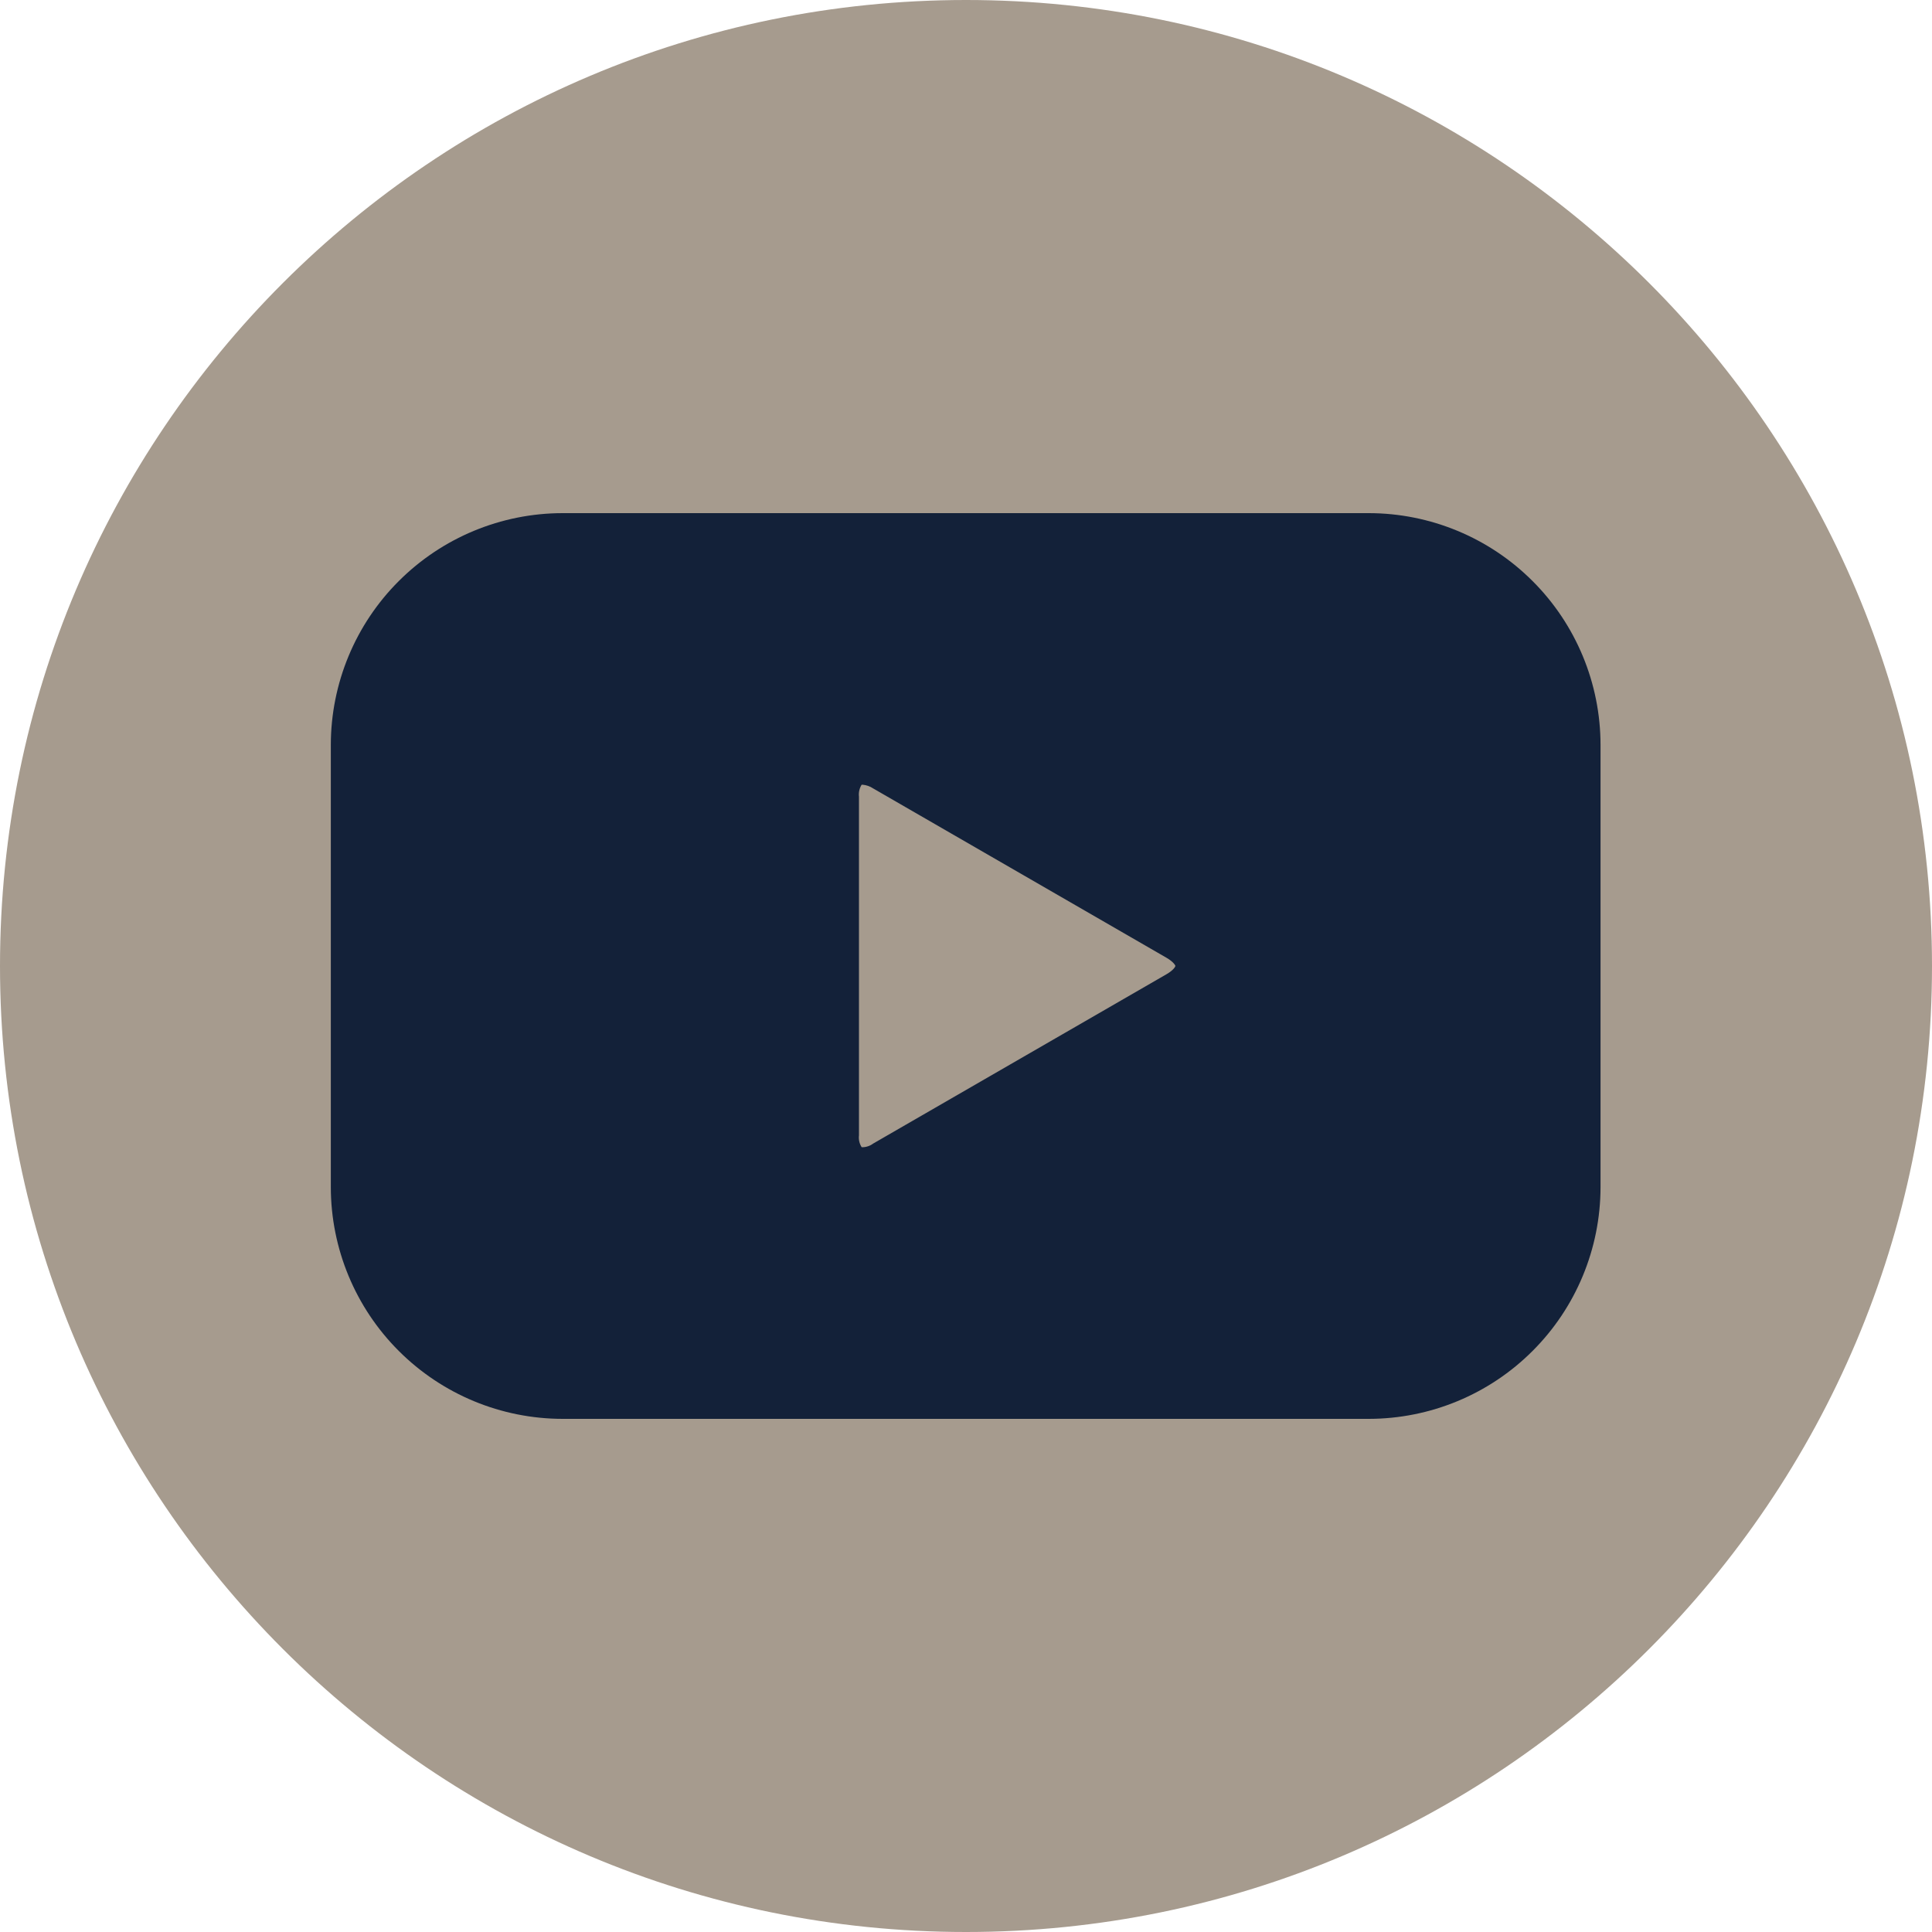
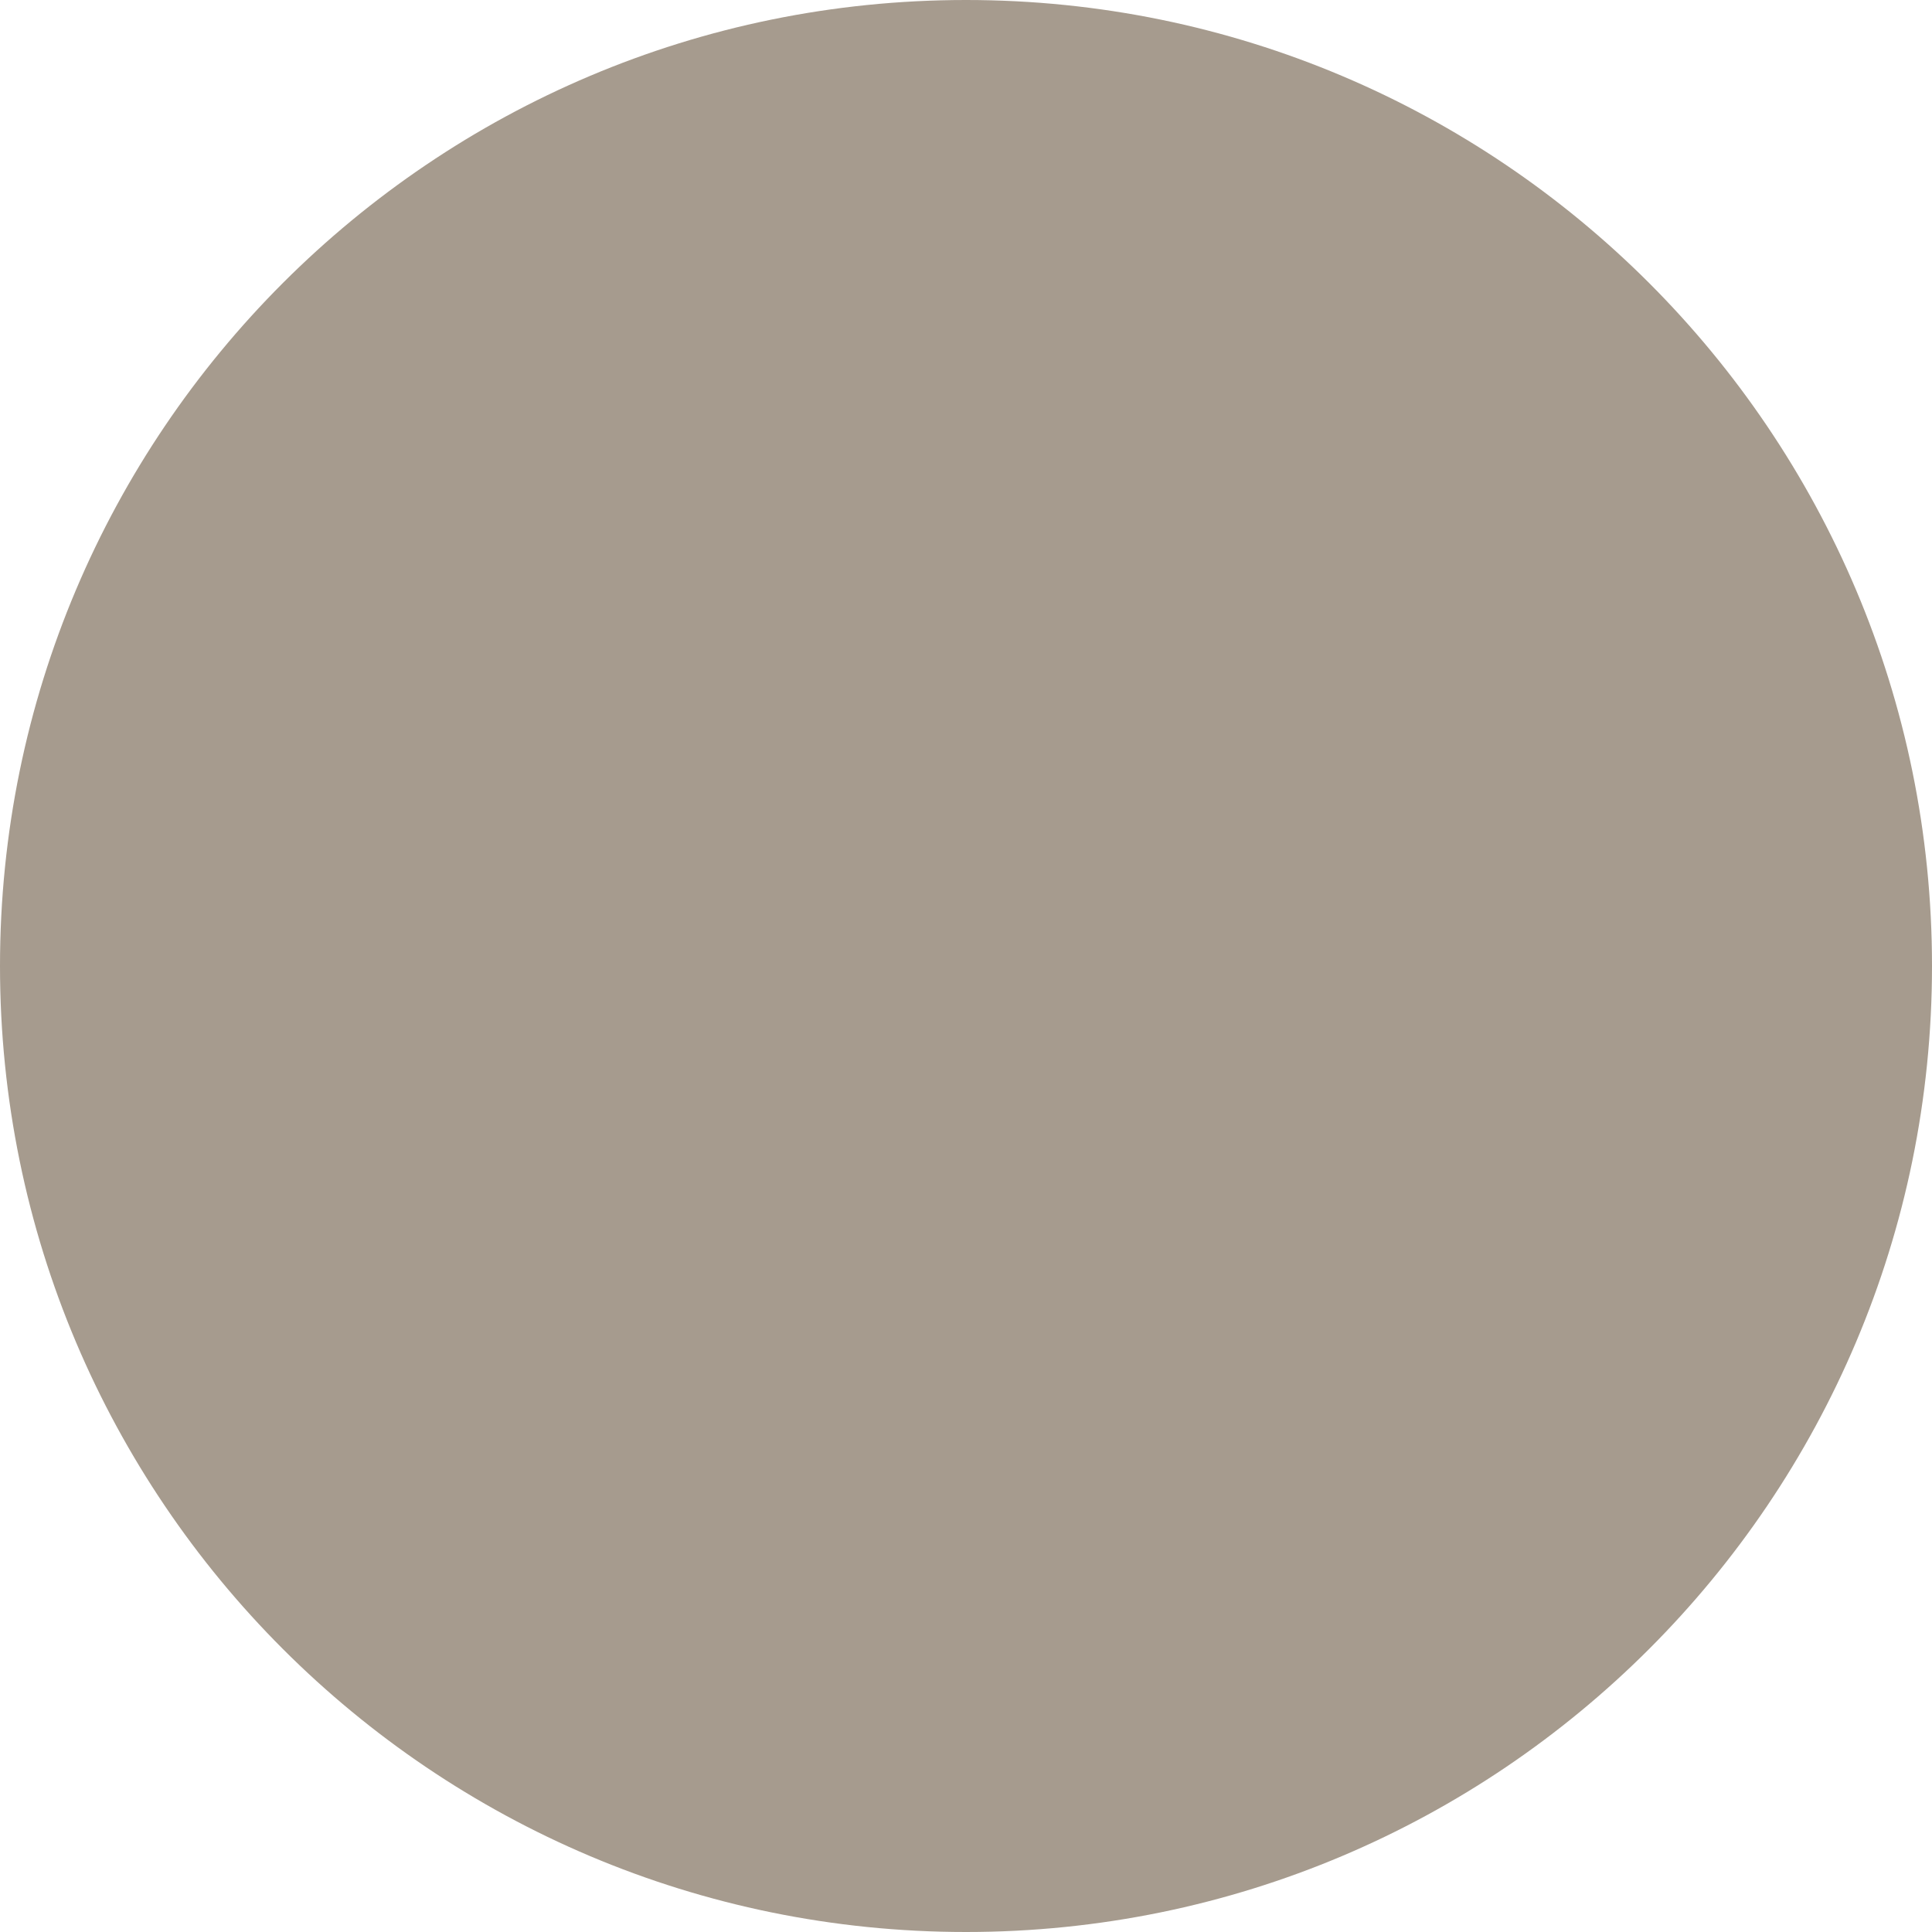
<svg xmlns="http://www.w3.org/2000/svg" width="30" height="30" viewBox="0 0 30 30" fill="none">
  <path d="M15 30C23.284 30 30 23.284 30 15C30 6.716 23.284 0 15 0C6.716 0 0 6.716 0 15C0 23.284 6.716 30 15 30Z" fill="#A69B8E" />
-   <path d="M21.255 7.968H8.735C7.781 7.969 6.867 8.348 6.192 9.023C5.517 9.697 5.138 10.612 5.137 11.566V18.434C5.138 19.388 5.517 20.303 6.192 20.977C6.867 21.652 7.781 22.031 8.735 22.032H21.255C22.209 22.031 23.124 21.652 23.798 20.977C24.473 20.303 24.852 19.388 24.853 18.434V11.566C24.852 10.612 24.473 9.697 23.798 9.023C23.124 8.348 22.209 7.969 21.255 7.968ZM18.113 15.128L13.559 17.757C13.507 17.796 13.444 17.816 13.38 17.814C13.345 17.759 13.33 17.694 13.338 17.629V12.371C13.33 12.307 13.345 12.242 13.378 12.187C13.383 12.185 13.389 12.185 13.394 12.185C13.453 12.19 13.51 12.21 13.559 12.243L18.113 14.872C18.222 14.935 18.25 14.99 18.252 14.999C18.25 15.011 18.222 15.065 18.113 15.128Z" fill="#132139" />
</svg>